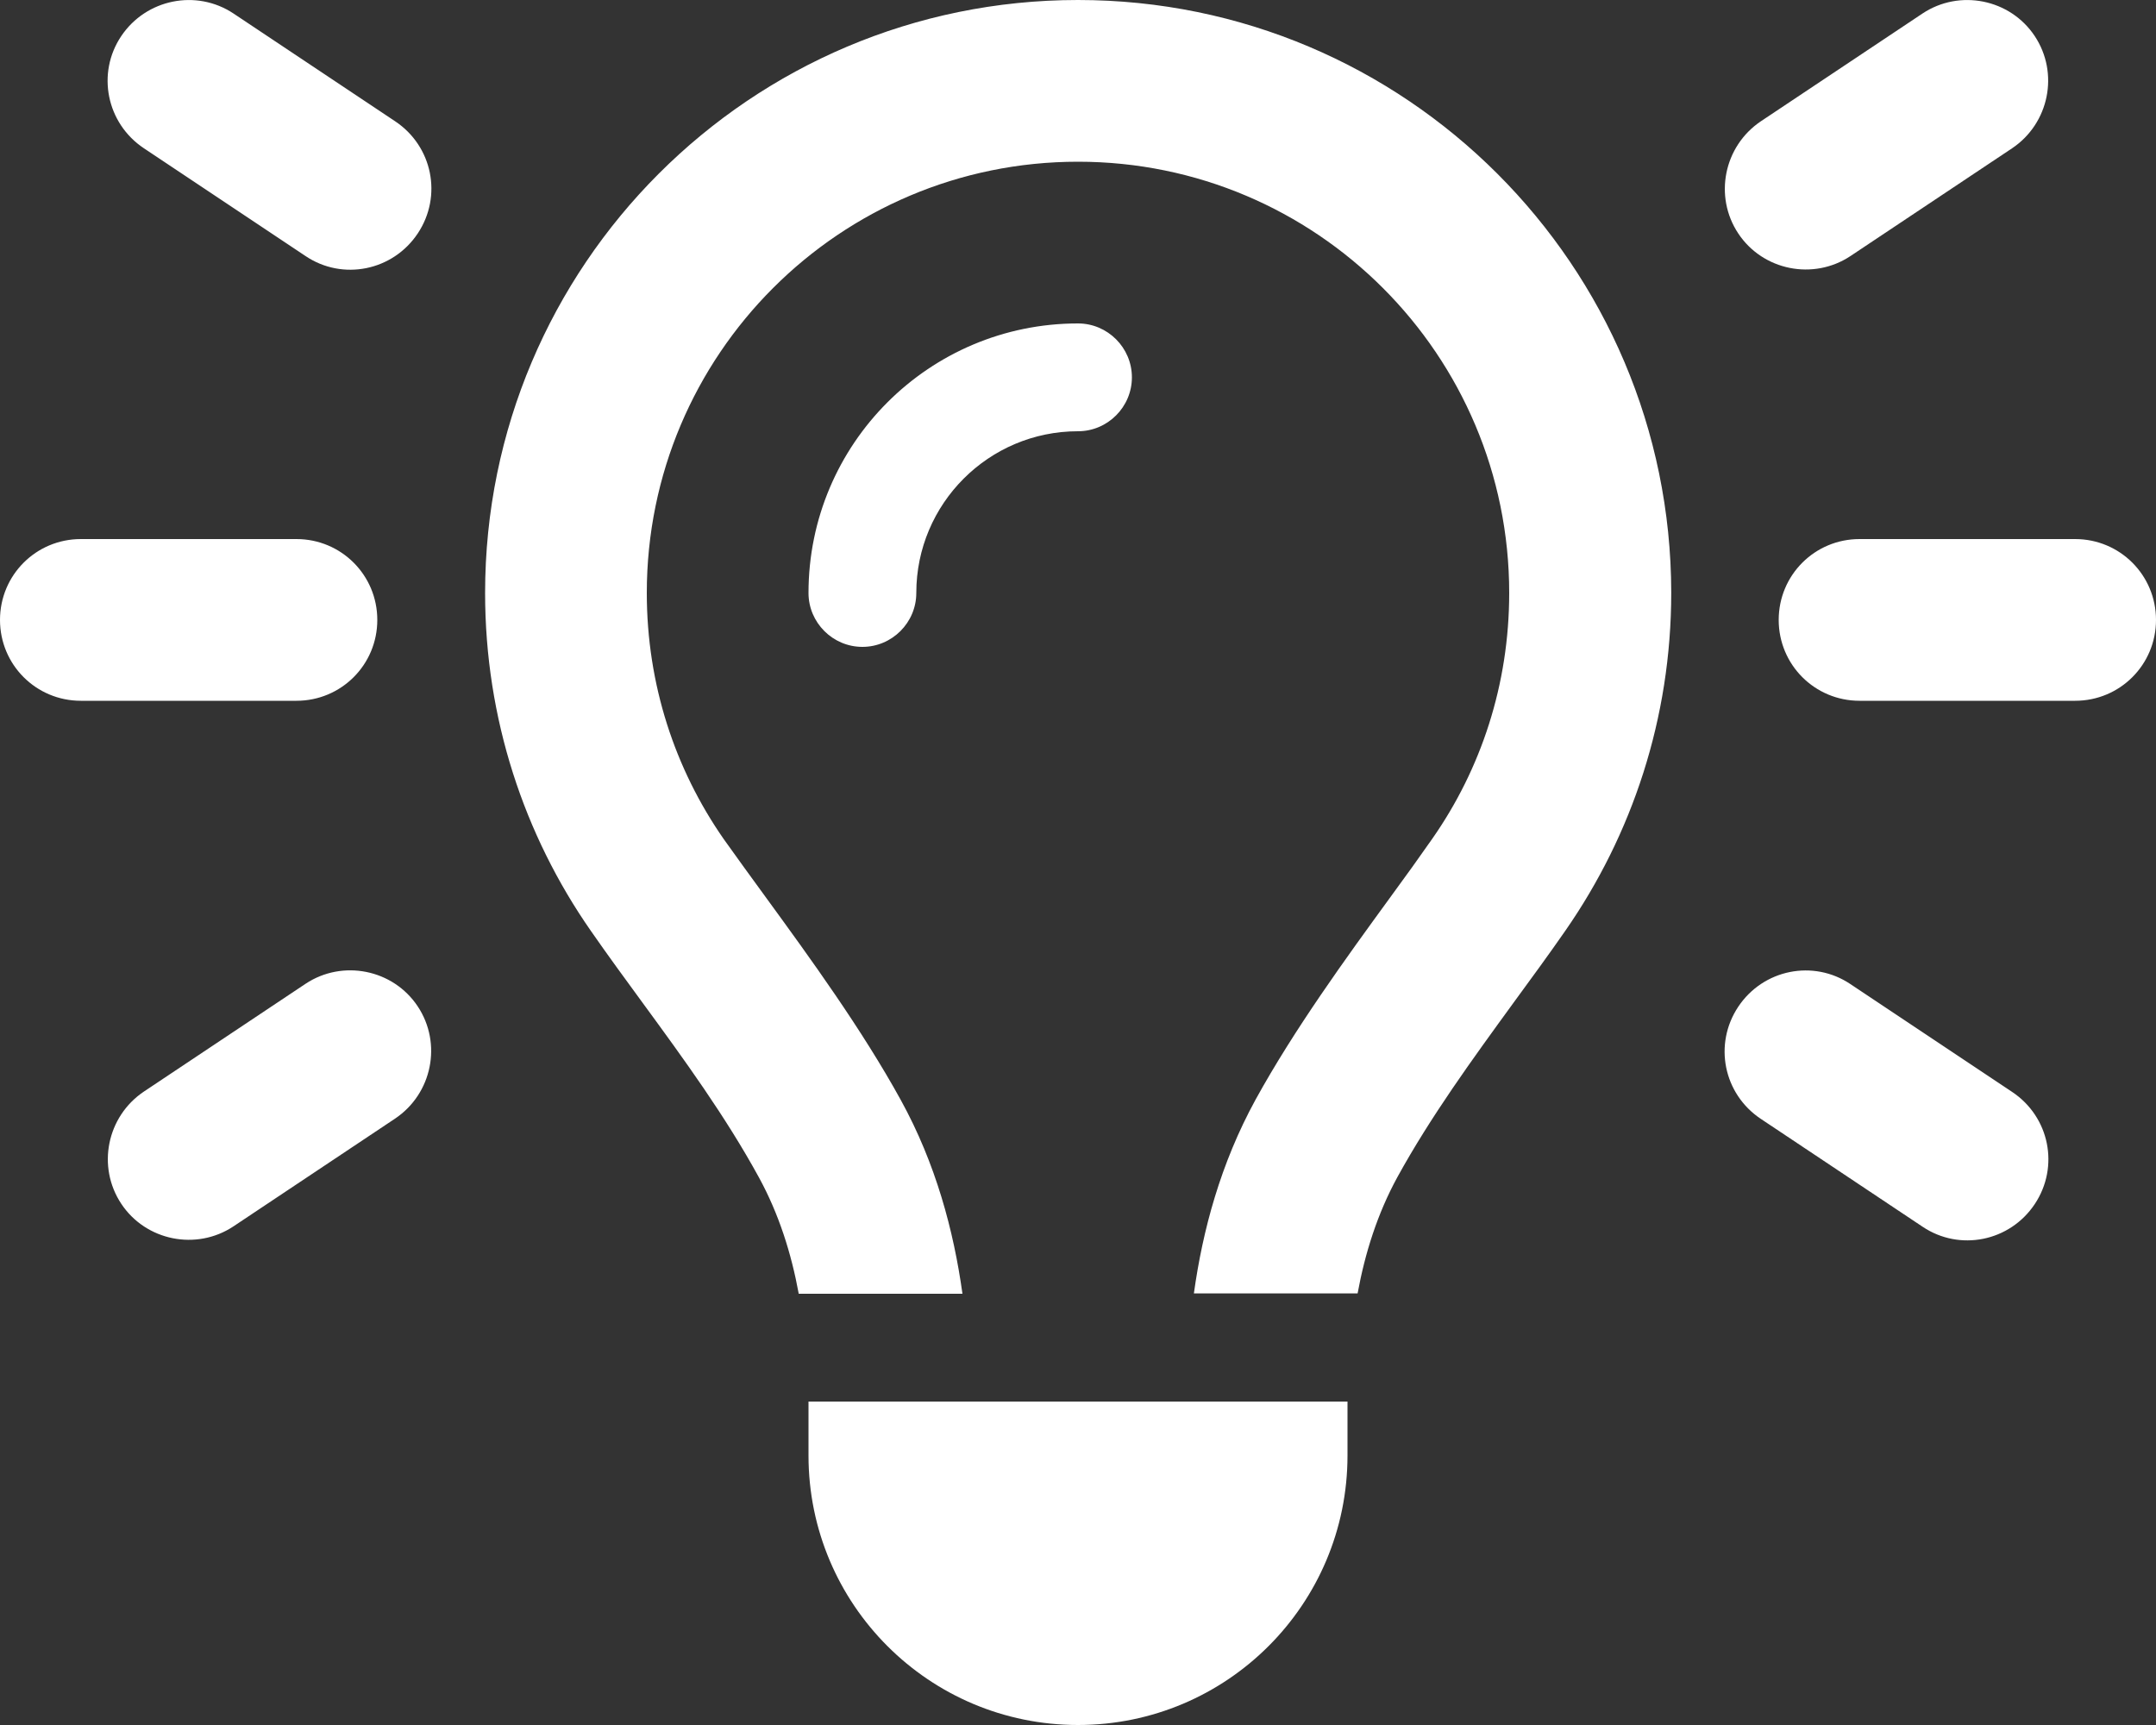
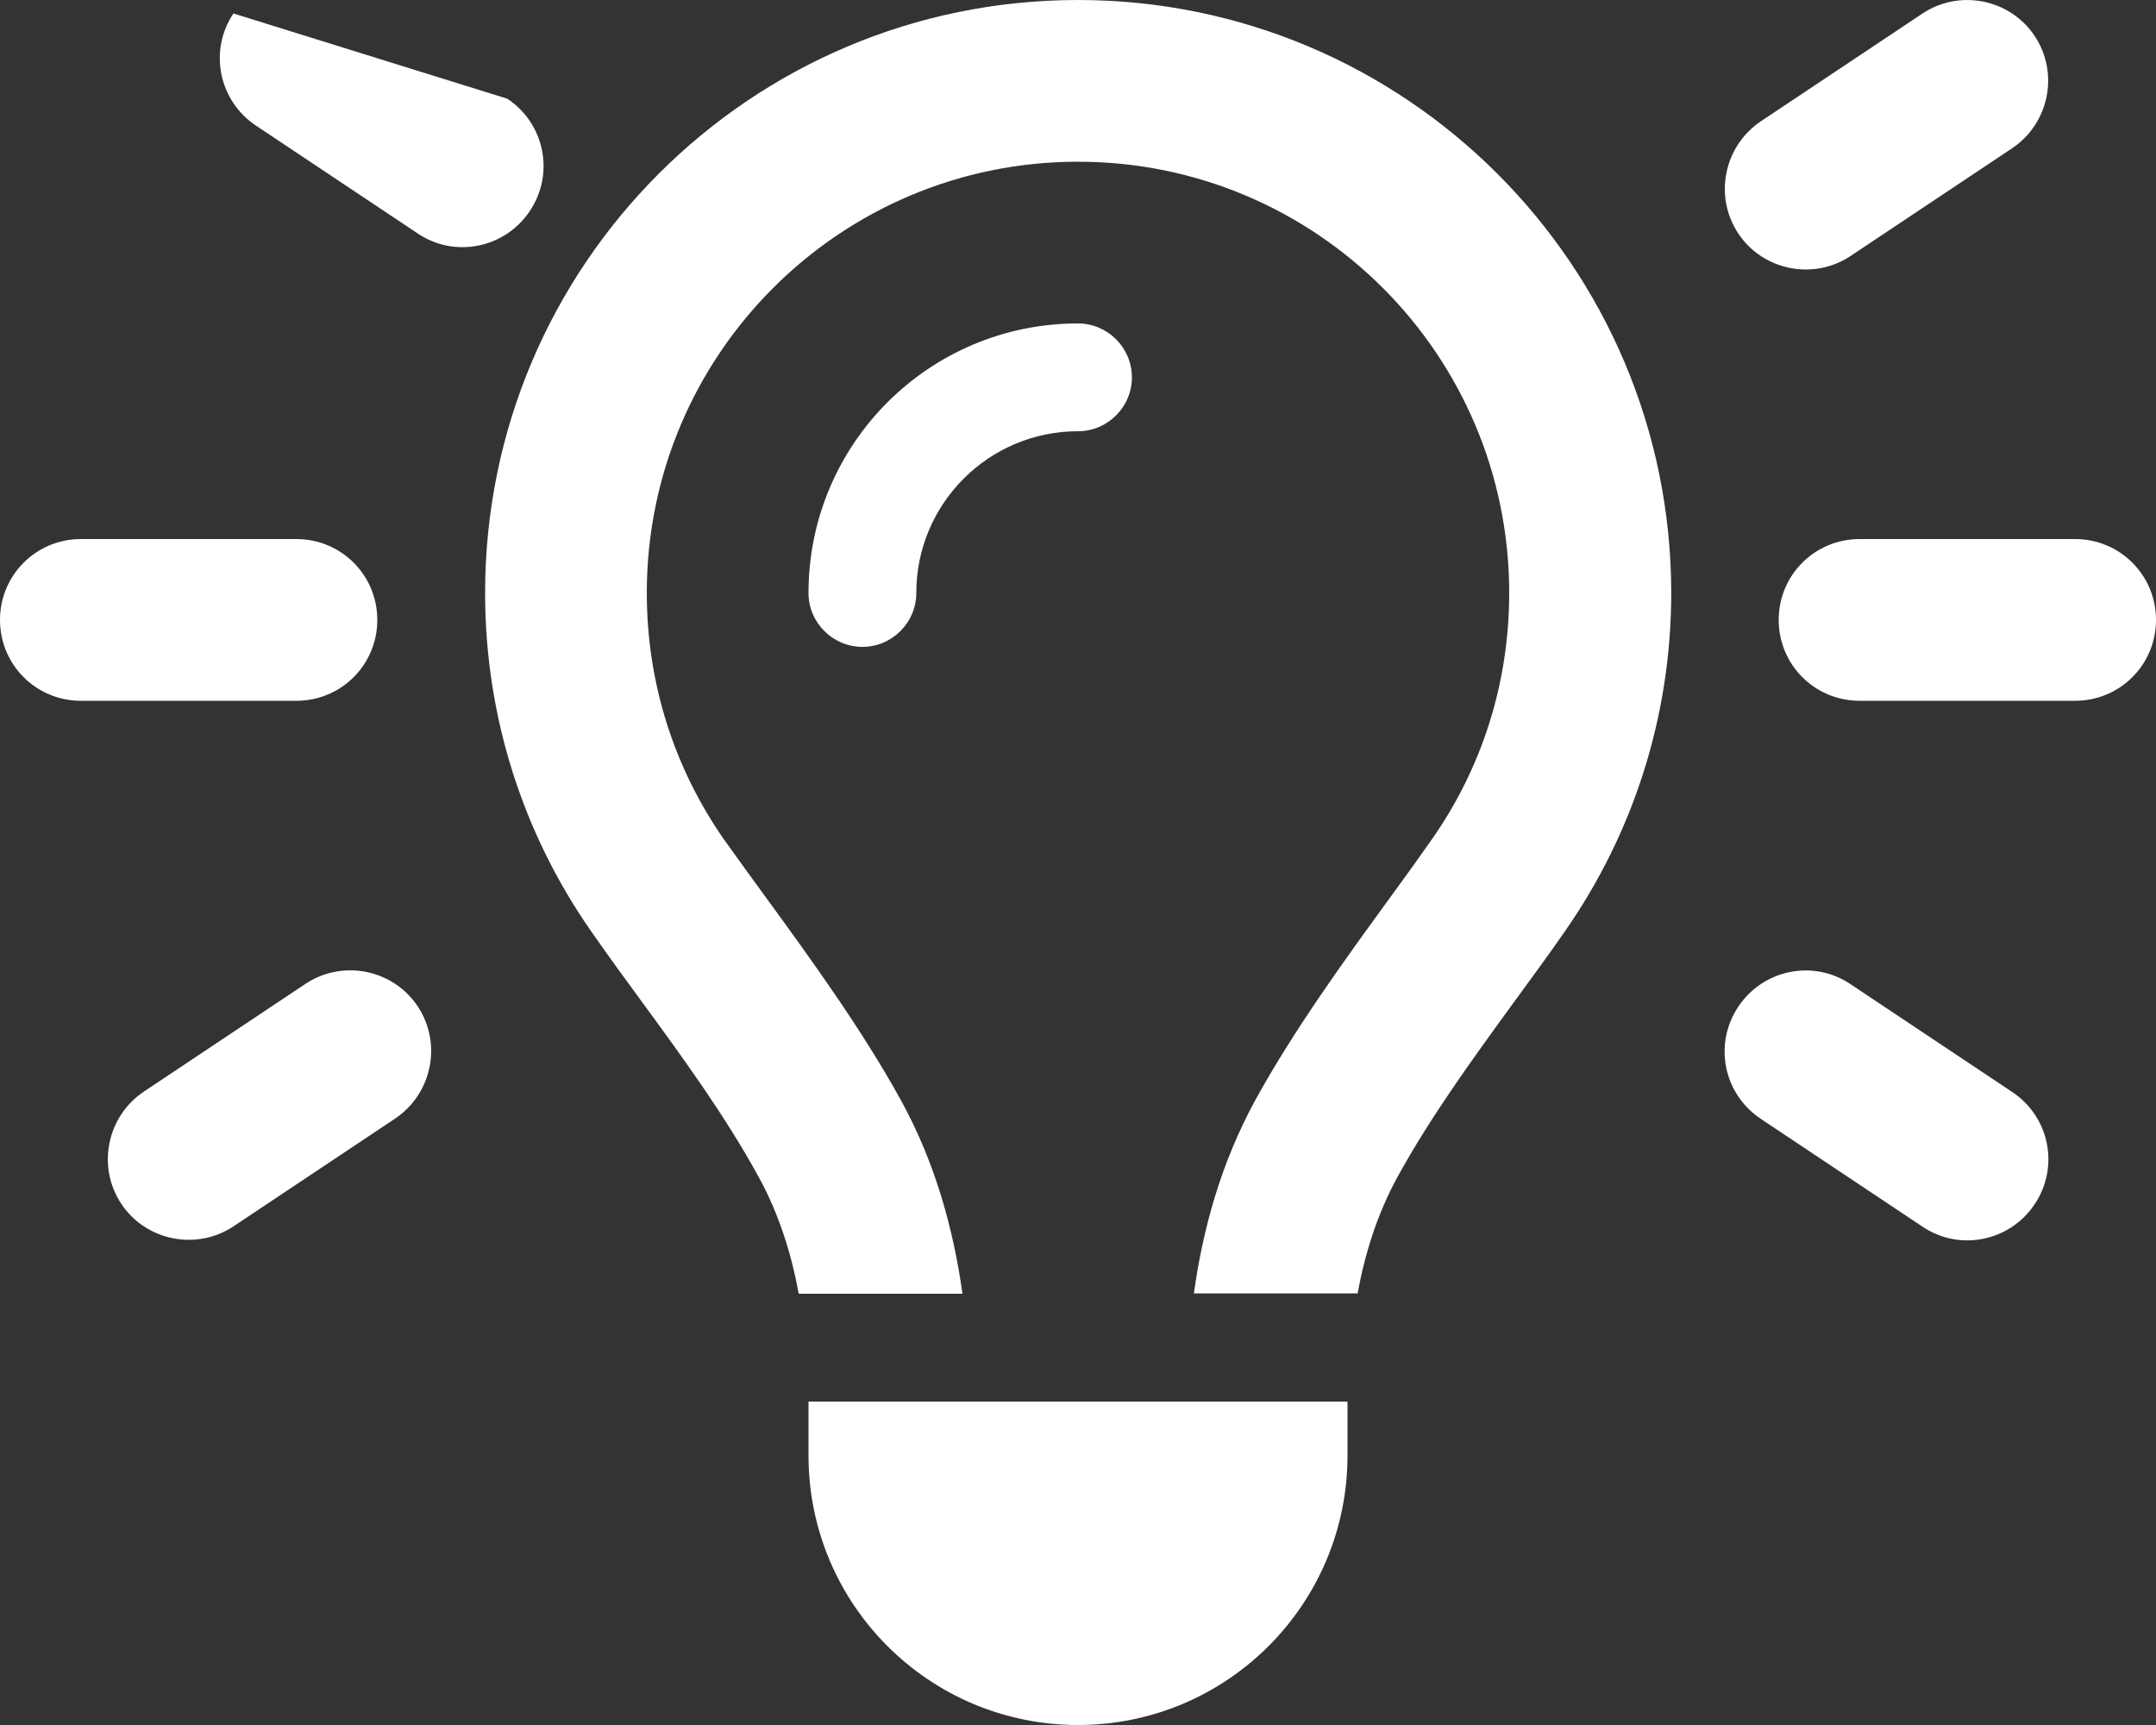
<svg xmlns="http://www.w3.org/2000/svg" id="Layer_1" data-name="Layer 1" viewBox="0 0 640 512">
  <rect x="0" y="0" width="640" height="512" fill="#333333" stroke="none" />
  <defs>
    <style> .cls-1 { fill: #fff; } </style>
  </defs>
-   <path class="cls-1" d="M69.3,4C58.3-3.3,43.4-.3,36,10.7c-7.4,11-4.4,25.9,6.7,33.3l48,32c11,7.4,25.9,4.4,33.3-6.7,7.4-11.1,4.4-25.9-6.7-33.3L69.3,4ZM597.3,44c11-7.4,14-22.3,6.7-33.3s-22.3-14-33.3-6.7l-48,32c-11,7.4-14,22.3-6.7,33.3,7.3,11,22.3,14,33.3,6.7l48-32ZM24,160c-13.3,0-24,10.7-24,24s10.7,24,24,24h64c13.3,0,24-10.7,24-24s-10.7-24-24-24H24ZM552,160c-13.3,0-24,10.7-24,24s10.7,24,24,24h64c13.3,0,24-10.7,24-24s-10.7-24-24-24h-64ZM117.3,332c11-7.4,14-22.3,6.7-33.3s-22.3-14-33.3-6.7l-48,32c-11,7.4-14,22.3-6.7,33.3s22.3,14,33.3,6.7c0,0,48-32,48-32ZM549.3,292.1c-11-7.4-25.9-4.4-33.3,6.7s-4.4,25.9,6.7,33.3l48,32c11,7.4,25.9,4.4,33.3-6.7s4.4-25.9-6.7-33.3l-48-32ZM448,176c0,27.2-8.4,52.3-22.8,72.9-3.7,5.3-8,11.3-12.7,17.7h0c-12.9,17.7-28.3,38.9-39.8,59.8-10.4,19-15.7,38.8-18.3,57.5h48.6c2.2-12,5.9-23.7,11.8-34.5,9.9-18,22.2-34.9,34.5-51.8h0c5.2-7.1,10.4-14.2,15.4-21.4,19.8-28.5,31.4-63,31.4-100.3C496,78.8,417.2,0,320,0s-176,78.8-176,176c0,37.3,11.6,71.9,31.4,100.3,5,7.2,10.2,14.3,15.4,21.4h0c12.3,16.8,24.6,33.7,34.5,51.8,5.9,10.8,9.6,22.5,11.8,34.5h48.6c-2.6-18.7-7.9-38.6-18.3-57.5-11.5-20.9-26.9-42.1-39.8-59.8h0c-4.7-6.4-9-12.4-12.8-17.7-14.4-20.7-22.8-45.8-22.8-73,0-70.7,57.3-128,128-128s128,57.3,128,128ZM272,176c0-26.5,21.5-48,48-48,8.8,0,16-7.2,16-16s-7.2-16-16-16c-44.2,0-80,35.8-80,80,0,8.8,7.2,16,16,16s16-7.2,16-16ZM400,432v-16h-160v16c0,44.2,35.8,80,80,80s80-35.8,80-80Z" />
+   <path class="cls-1" d="M69.3,4c-7.4,11-4.4,25.9,6.7,33.3l48,32c11,7.4,25.9,4.4,33.3-6.7,7.4-11.1,4.4-25.9-6.7-33.3L69.3,4ZM597.3,44c11-7.4,14-22.3,6.7-33.3s-22.3-14-33.3-6.7l-48,32c-11,7.4-14,22.3-6.7,33.3,7.3,11,22.3,14,33.3,6.7l48-32ZM24,160c-13.3,0-24,10.7-24,24s10.7,24,24,24h64c13.3,0,24-10.7,24-24s-10.7-24-24-24H24ZM552,160c-13.3,0-24,10.7-24,24s10.7,24,24,24h64c13.3,0,24-10.7,24-24s-10.7-24-24-24h-64ZM117.3,332c11-7.4,14-22.3,6.7-33.3s-22.3-14-33.3-6.7l-48,32c-11,7.4-14,22.3-6.7,33.3s22.3,14,33.3,6.7c0,0,48-32,48-32ZM549.3,292.1c-11-7.4-25.9-4.4-33.3,6.7s-4.4,25.9,6.7,33.3l48,32c11,7.4,25.9,4.4,33.3-6.7s4.4-25.9-6.7-33.3l-48-32ZM448,176c0,27.2-8.4,52.3-22.8,72.9-3.7,5.3-8,11.3-12.7,17.7h0c-12.9,17.7-28.3,38.9-39.8,59.8-10.4,19-15.7,38.8-18.3,57.5h48.6c2.2-12,5.9-23.7,11.8-34.5,9.9-18,22.2-34.9,34.5-51.8h0c5.2-7.1,10.4-14.2,15.4-21.4,19.8-28.5,31.4-63,31.4-100.3C496,78.8,417.2,0,320,0s-176,78.8-176,176c0,37.3,11.6,71.9,31.4,100.3,5,7.2,10.2,14.3,15.4,21.4h0c12.3,16.8,24.6,33.7,34.5,51.8,5.9,10.8,9.6,22.5,11.8,34.5h48.6c-2.6-18.7-7.9-38.6-18.3-57.5-11.5-20.9-26.9-42.1-39.8-59.8h0c-4.7-6.4-9-12.4-12.8-17.7-14.4-20.7-22.8-45.8-22.8-73,0-70.7,57.3-128,128-128s128,57.3,128,128ZM272,176c0-26.5,21.5-48,48-48,8.8,0,16-7.2,16-16s-7.2-16-16-16c-44.2,0-80,35.8-80,80,0,8.8,7.2,16,16,16s16-7.2,16-16ZM400,432v-16h-160v16c0,44.2,35.8,80,80,80s80-35.8,80-80Z" />
</svg>